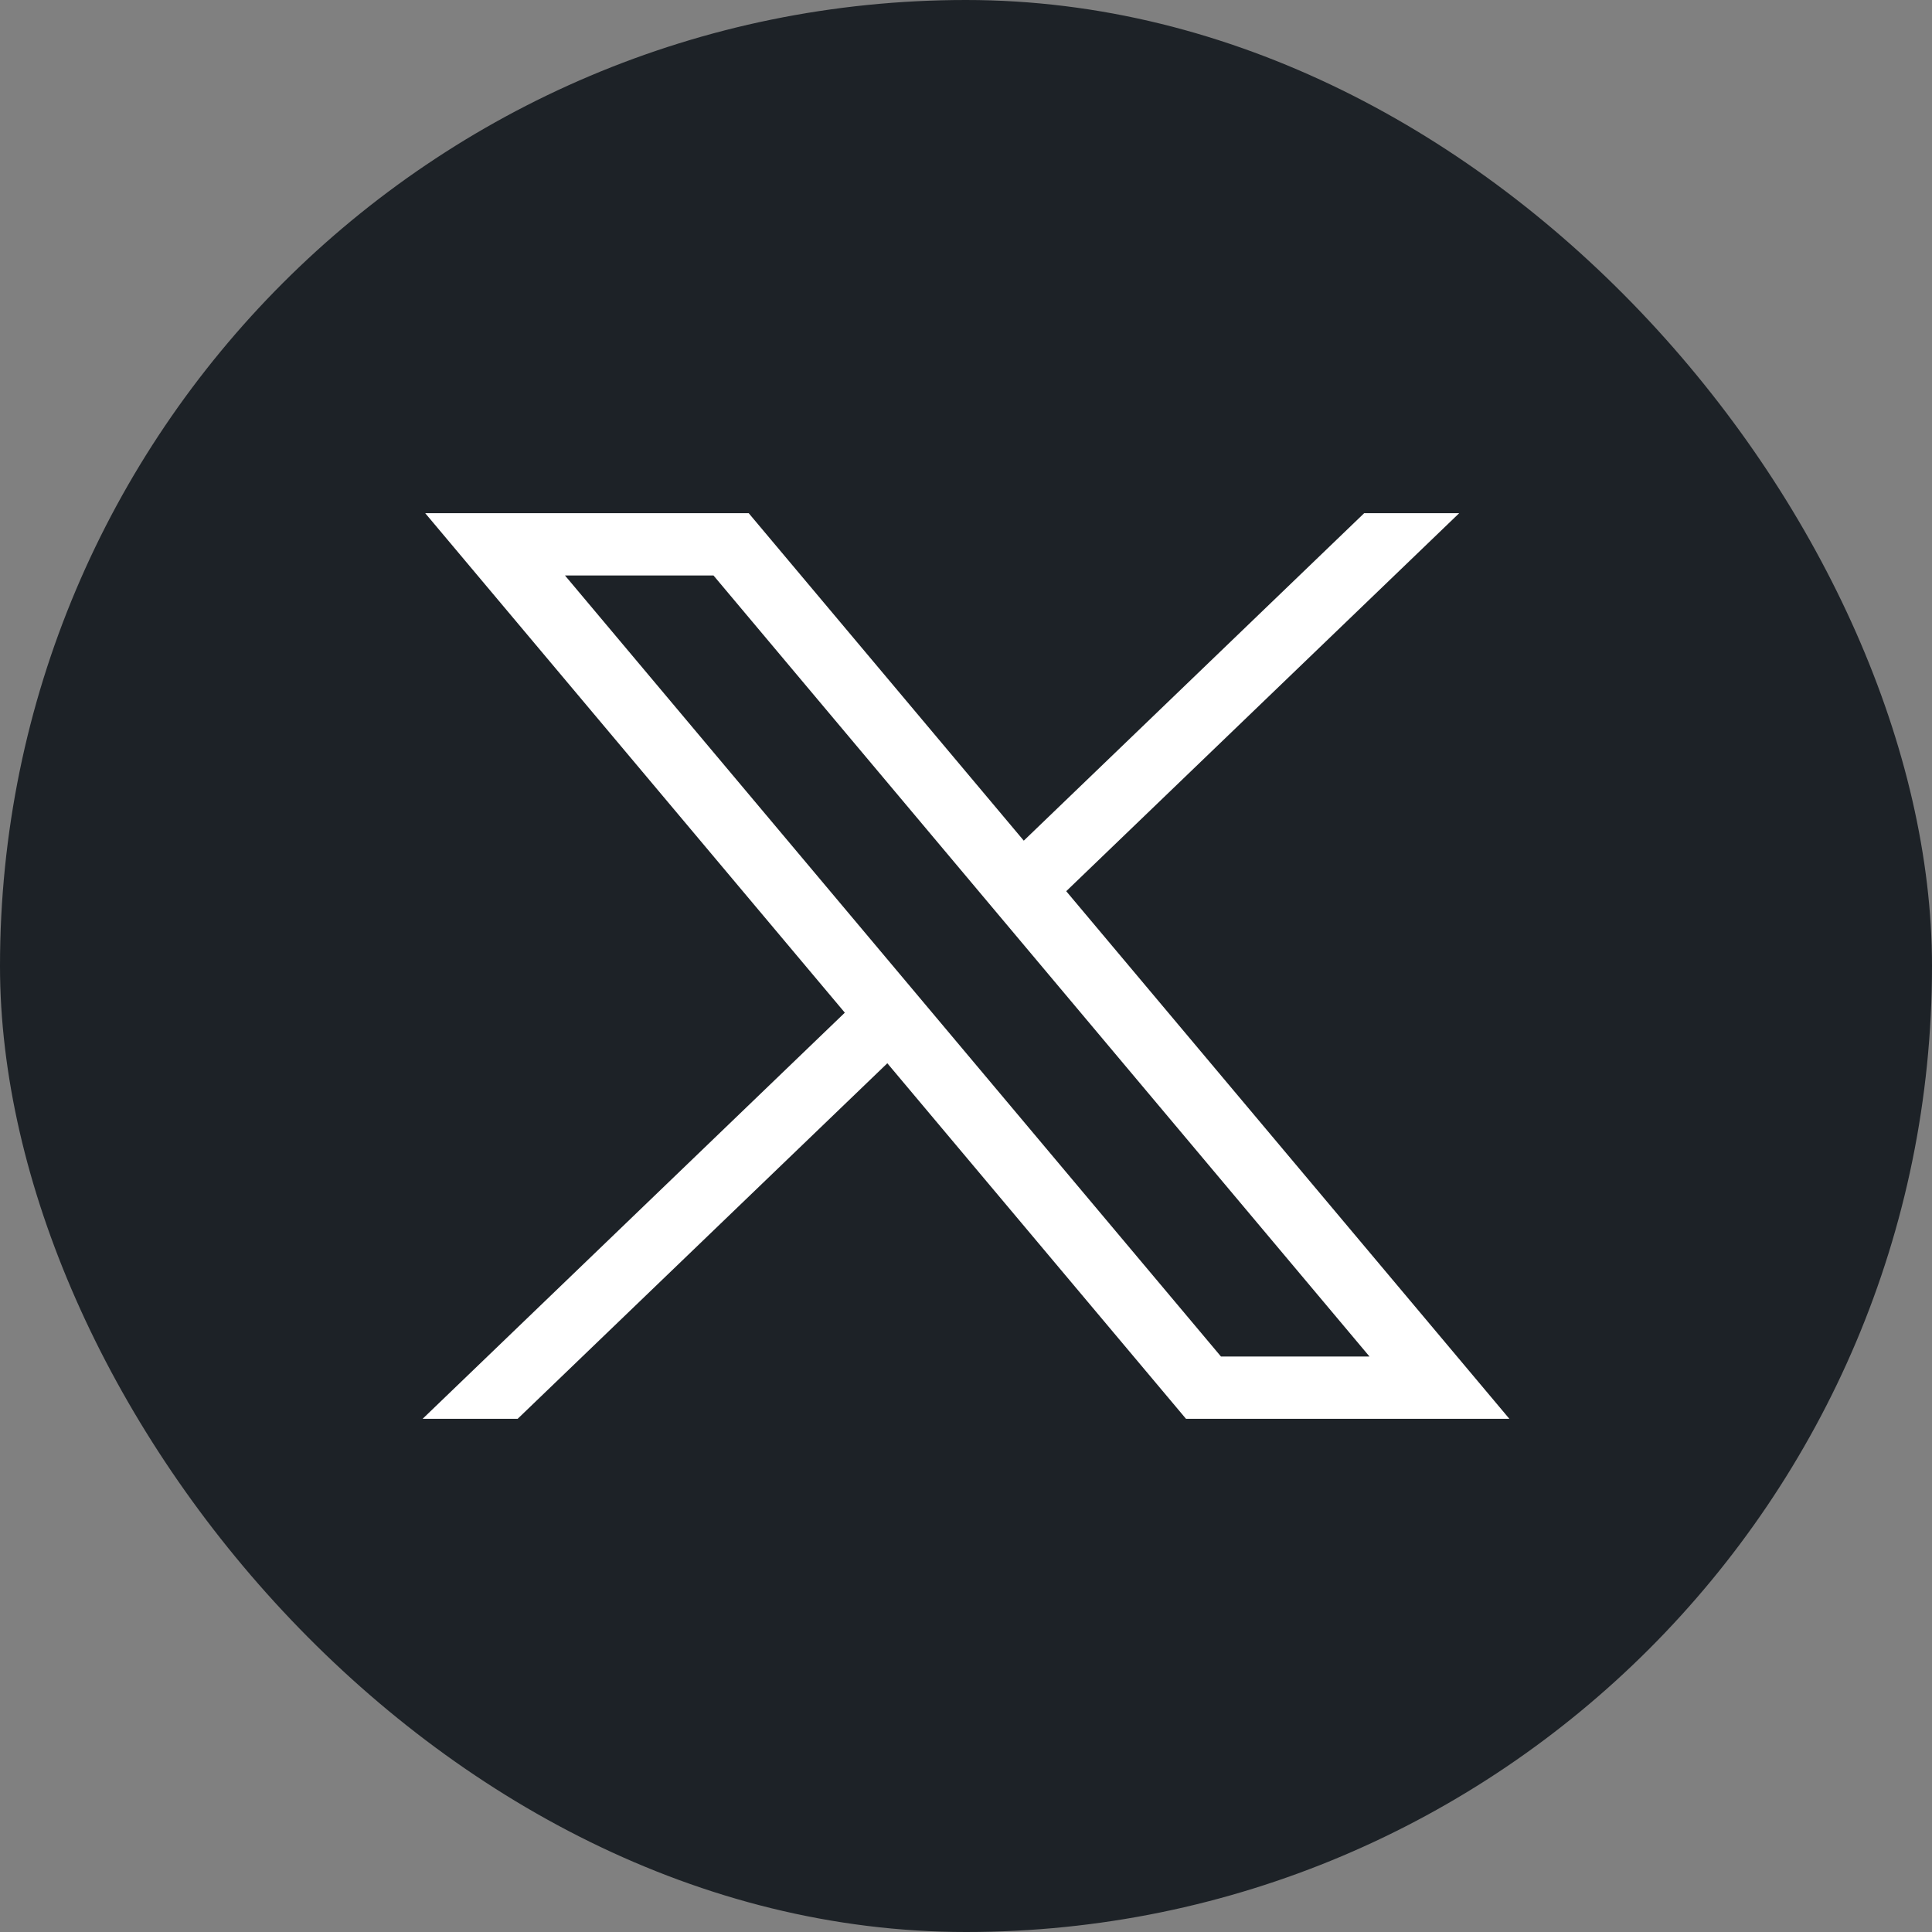
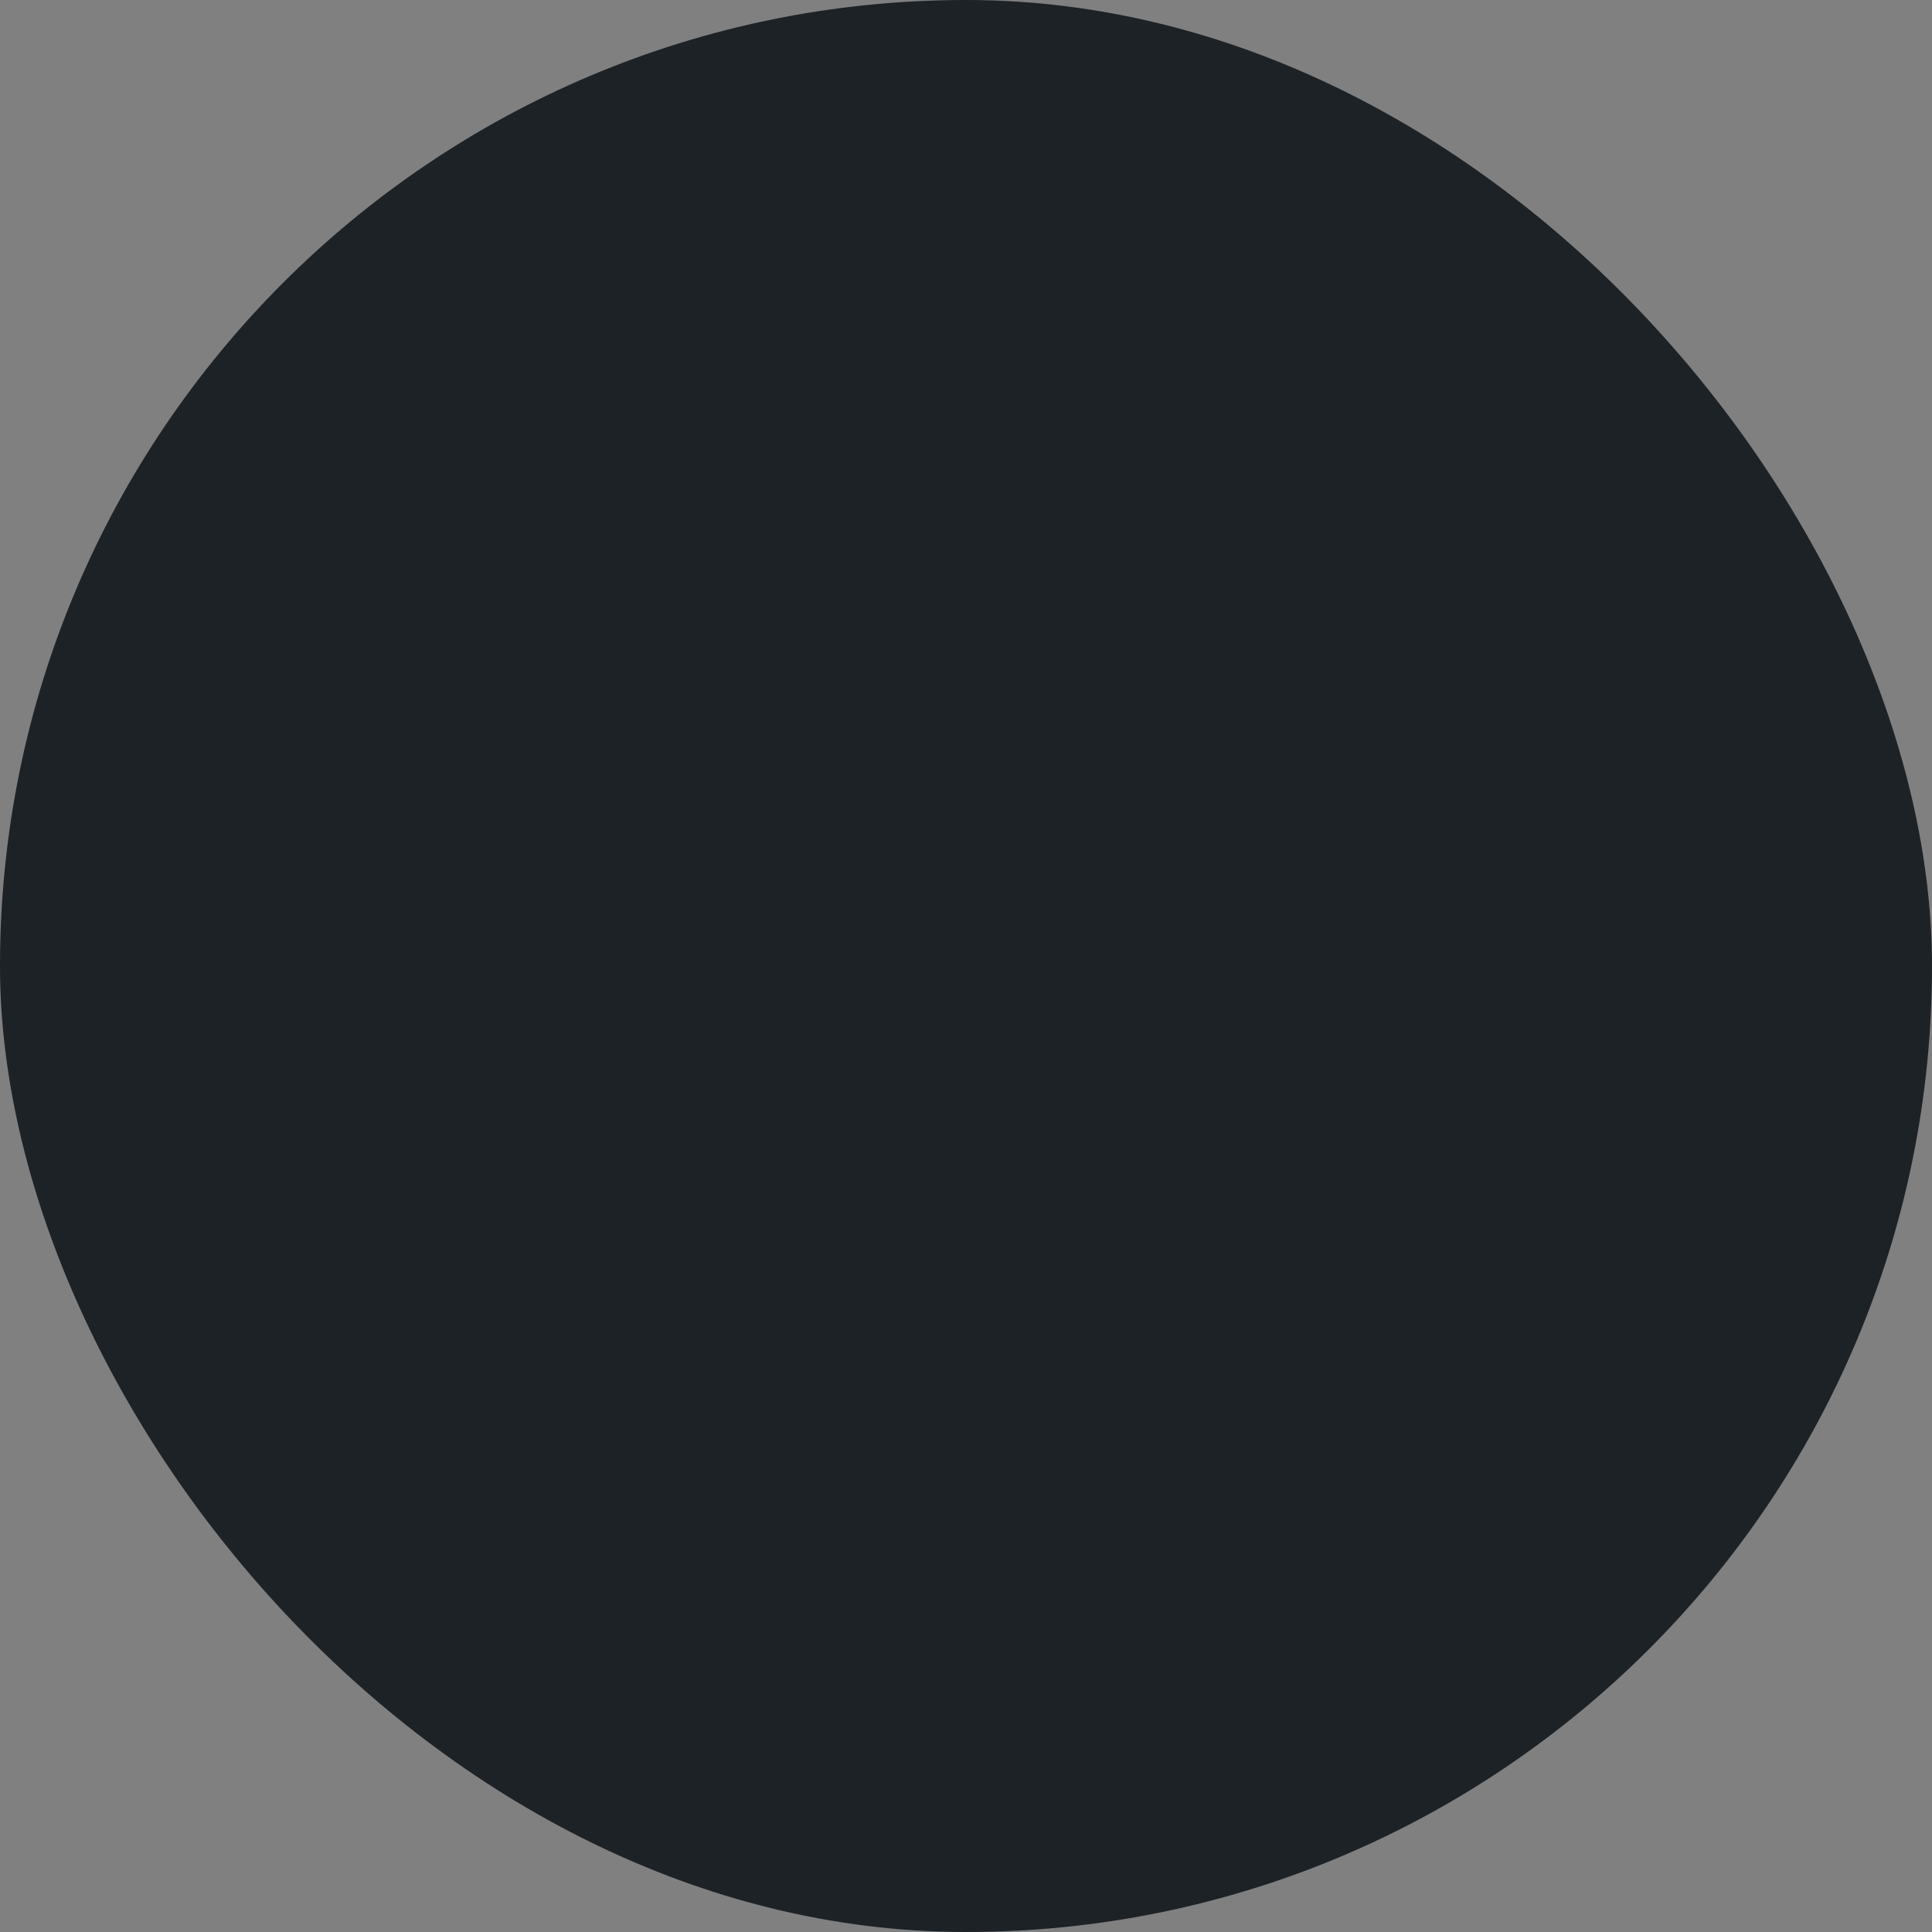
<svg xmlns="http://www.w3.org/2000/svg" width="32" height="32" viewBox="0 0 32 32" fill="none">
  <rect x="0" y="0" width="32" height="32" fill="#808080" stroke="none" />
  <rect width="32" height="32" rx="16" fill="#1D2227" />
-   <path d="M7.043 8.5L13.993 16.773L7 23.5H8.574L14.697 17.611L19.644 23.5H25L17.66 14.761L24.169 8.5H22.595L16.957 13.924L12.401 8.5H7.044H7.043ZM9.358 9.532H11.818L22.683 22.468H20.223L9.358 9.532Z" fill="white" />
</svg>